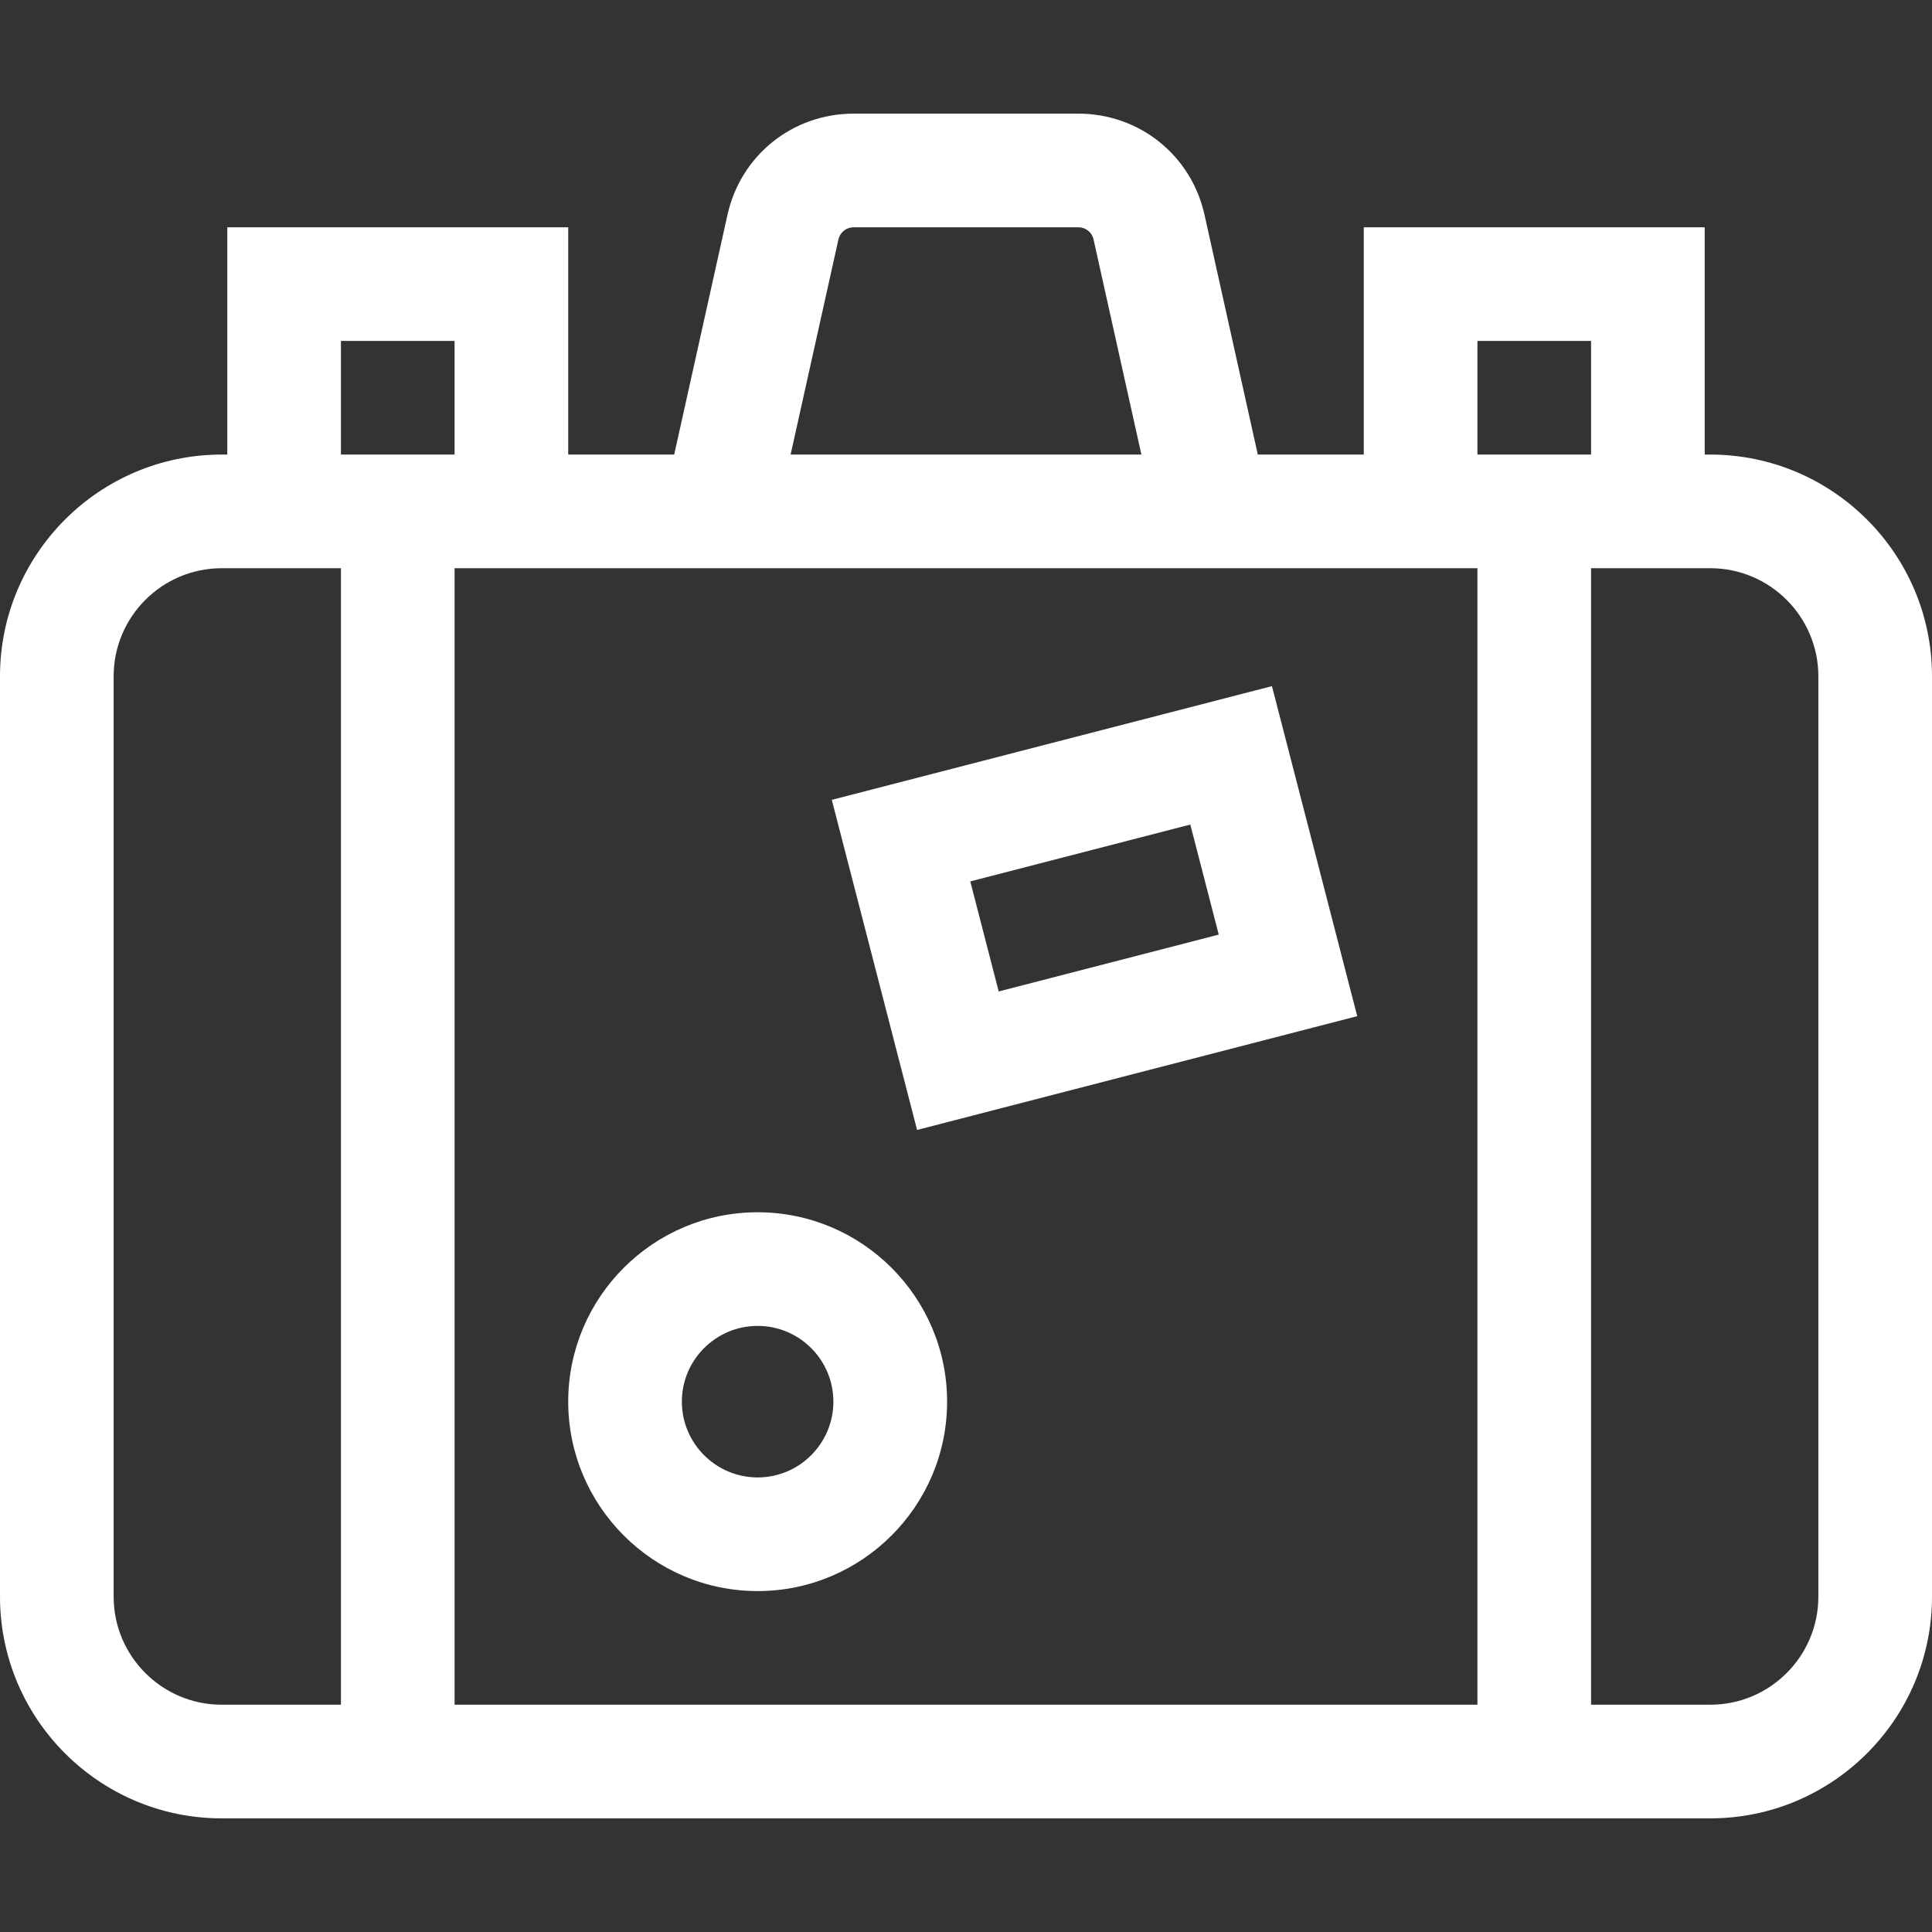
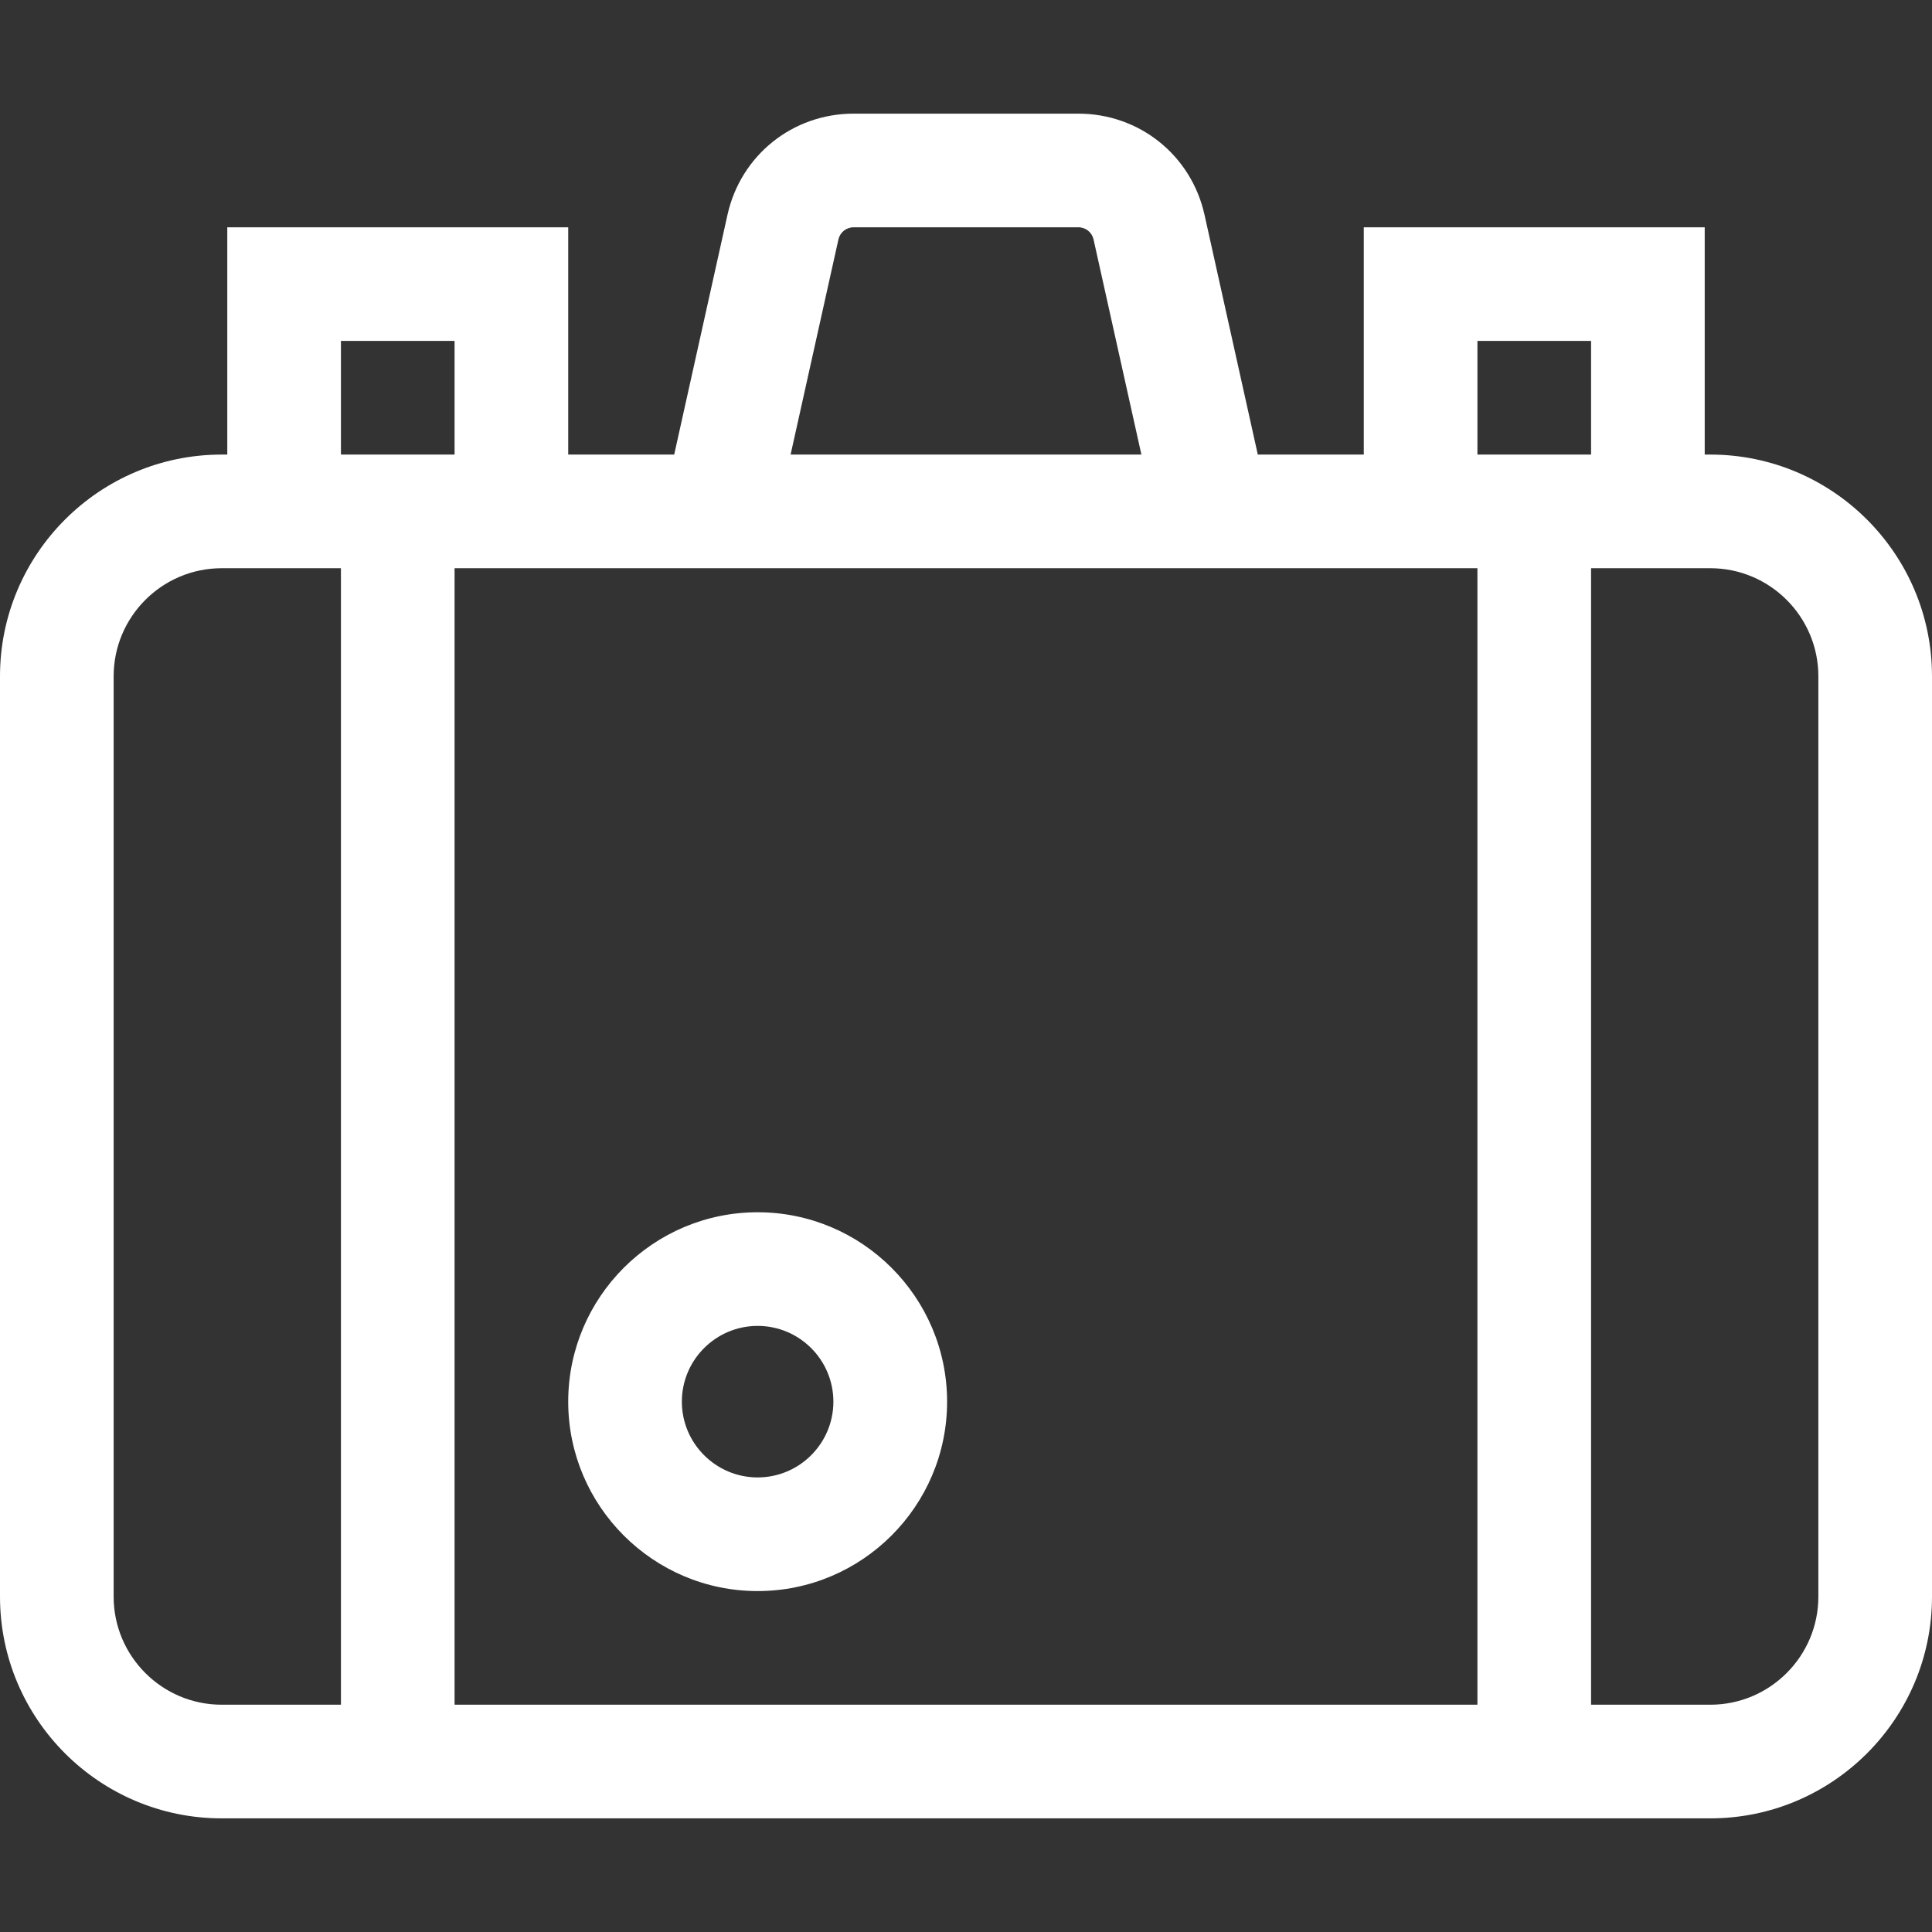
<svg xmlns="http://www.w3.org/2000/svg" fill="none" viewBox="0 0 28 28" height="28" width="28">
  <rect x="0" y="0" width="28" height="28" fill="#333333" stroke="none" />
  <path fill="white" d="M24.787 6.588H24.706V3.294H19.765V6.588H18.229L17.457 3.114C17.265 2.25 16.513 1.647 15.628 1.647H12.372C11.487 1.647 10.735 2.25 10.543 3.114L9.771 6.588H8.235V3.294H3.294V6.588H3.213C1.441 6.588 0 8.029 0 9.801V23.14C0 24.912 1.441 26.353 3.213 26.353H24.787C26.559 26.353 28 24.912 28 23.14V9.801C28 8.029 26.559 6.588 24.787 6.588ZM21.412 8.235V24.706H6.588V8.235H21.412ZM21.412 4.941H23.059V6.588H21.412V4.941ZM12.151 3.471C12.174 3.367 12.265 3.294 12.372 3.294H15.628C15.735 3.294 15.826 3.367 15.849 3.472L16.542 6.588H11.458L12.151 3.471ZM4.941 4.941H6.588V6.588H4.941V4.941ZM1.647 23.14V9.801C1.647 8.938 2.349 8.235 3.213 8.235H4.941V24.706H3.213C2.349 24.706 1.647 24.003 1.647 23.14ZM26.353 23.14C26.353 24.003 25.651 24.706 24.787 24.706H23.059V8.235H24.787C25.651 8.235 26.353 8.938 26.353 9.801V23.14Z" />
-   <path fill="white" d="M19.67 14.727L18.434 9.944L12.055 11.592L13.291 16.376L19.67 14.727ZM17.251 11.95L17.663 13.545L14.474 14.369L14.062 12.774L17.251 11.95Z" />
  <path fill="white" d="M10.98 23.059C12.494 23.059 13.726 21.827 13.726 20.314C13.726 18.8 12.494 17.569 10.98 17.569C9.467 17.569 8.235 18.8 8.235 20.314C8.235 21.827 9.467 23.059 10.98 23.059ZM10.98 19.216C11.586 19.216 12.078 19.708 12.078 20.314C12.078 20.919 11.586 21.412 10.98 21.412C10.375 21.412 9.882 20.919 9.882 20.314C9.882 19.708 10.375 19.216 10.98 19.216Z" />
</svg>